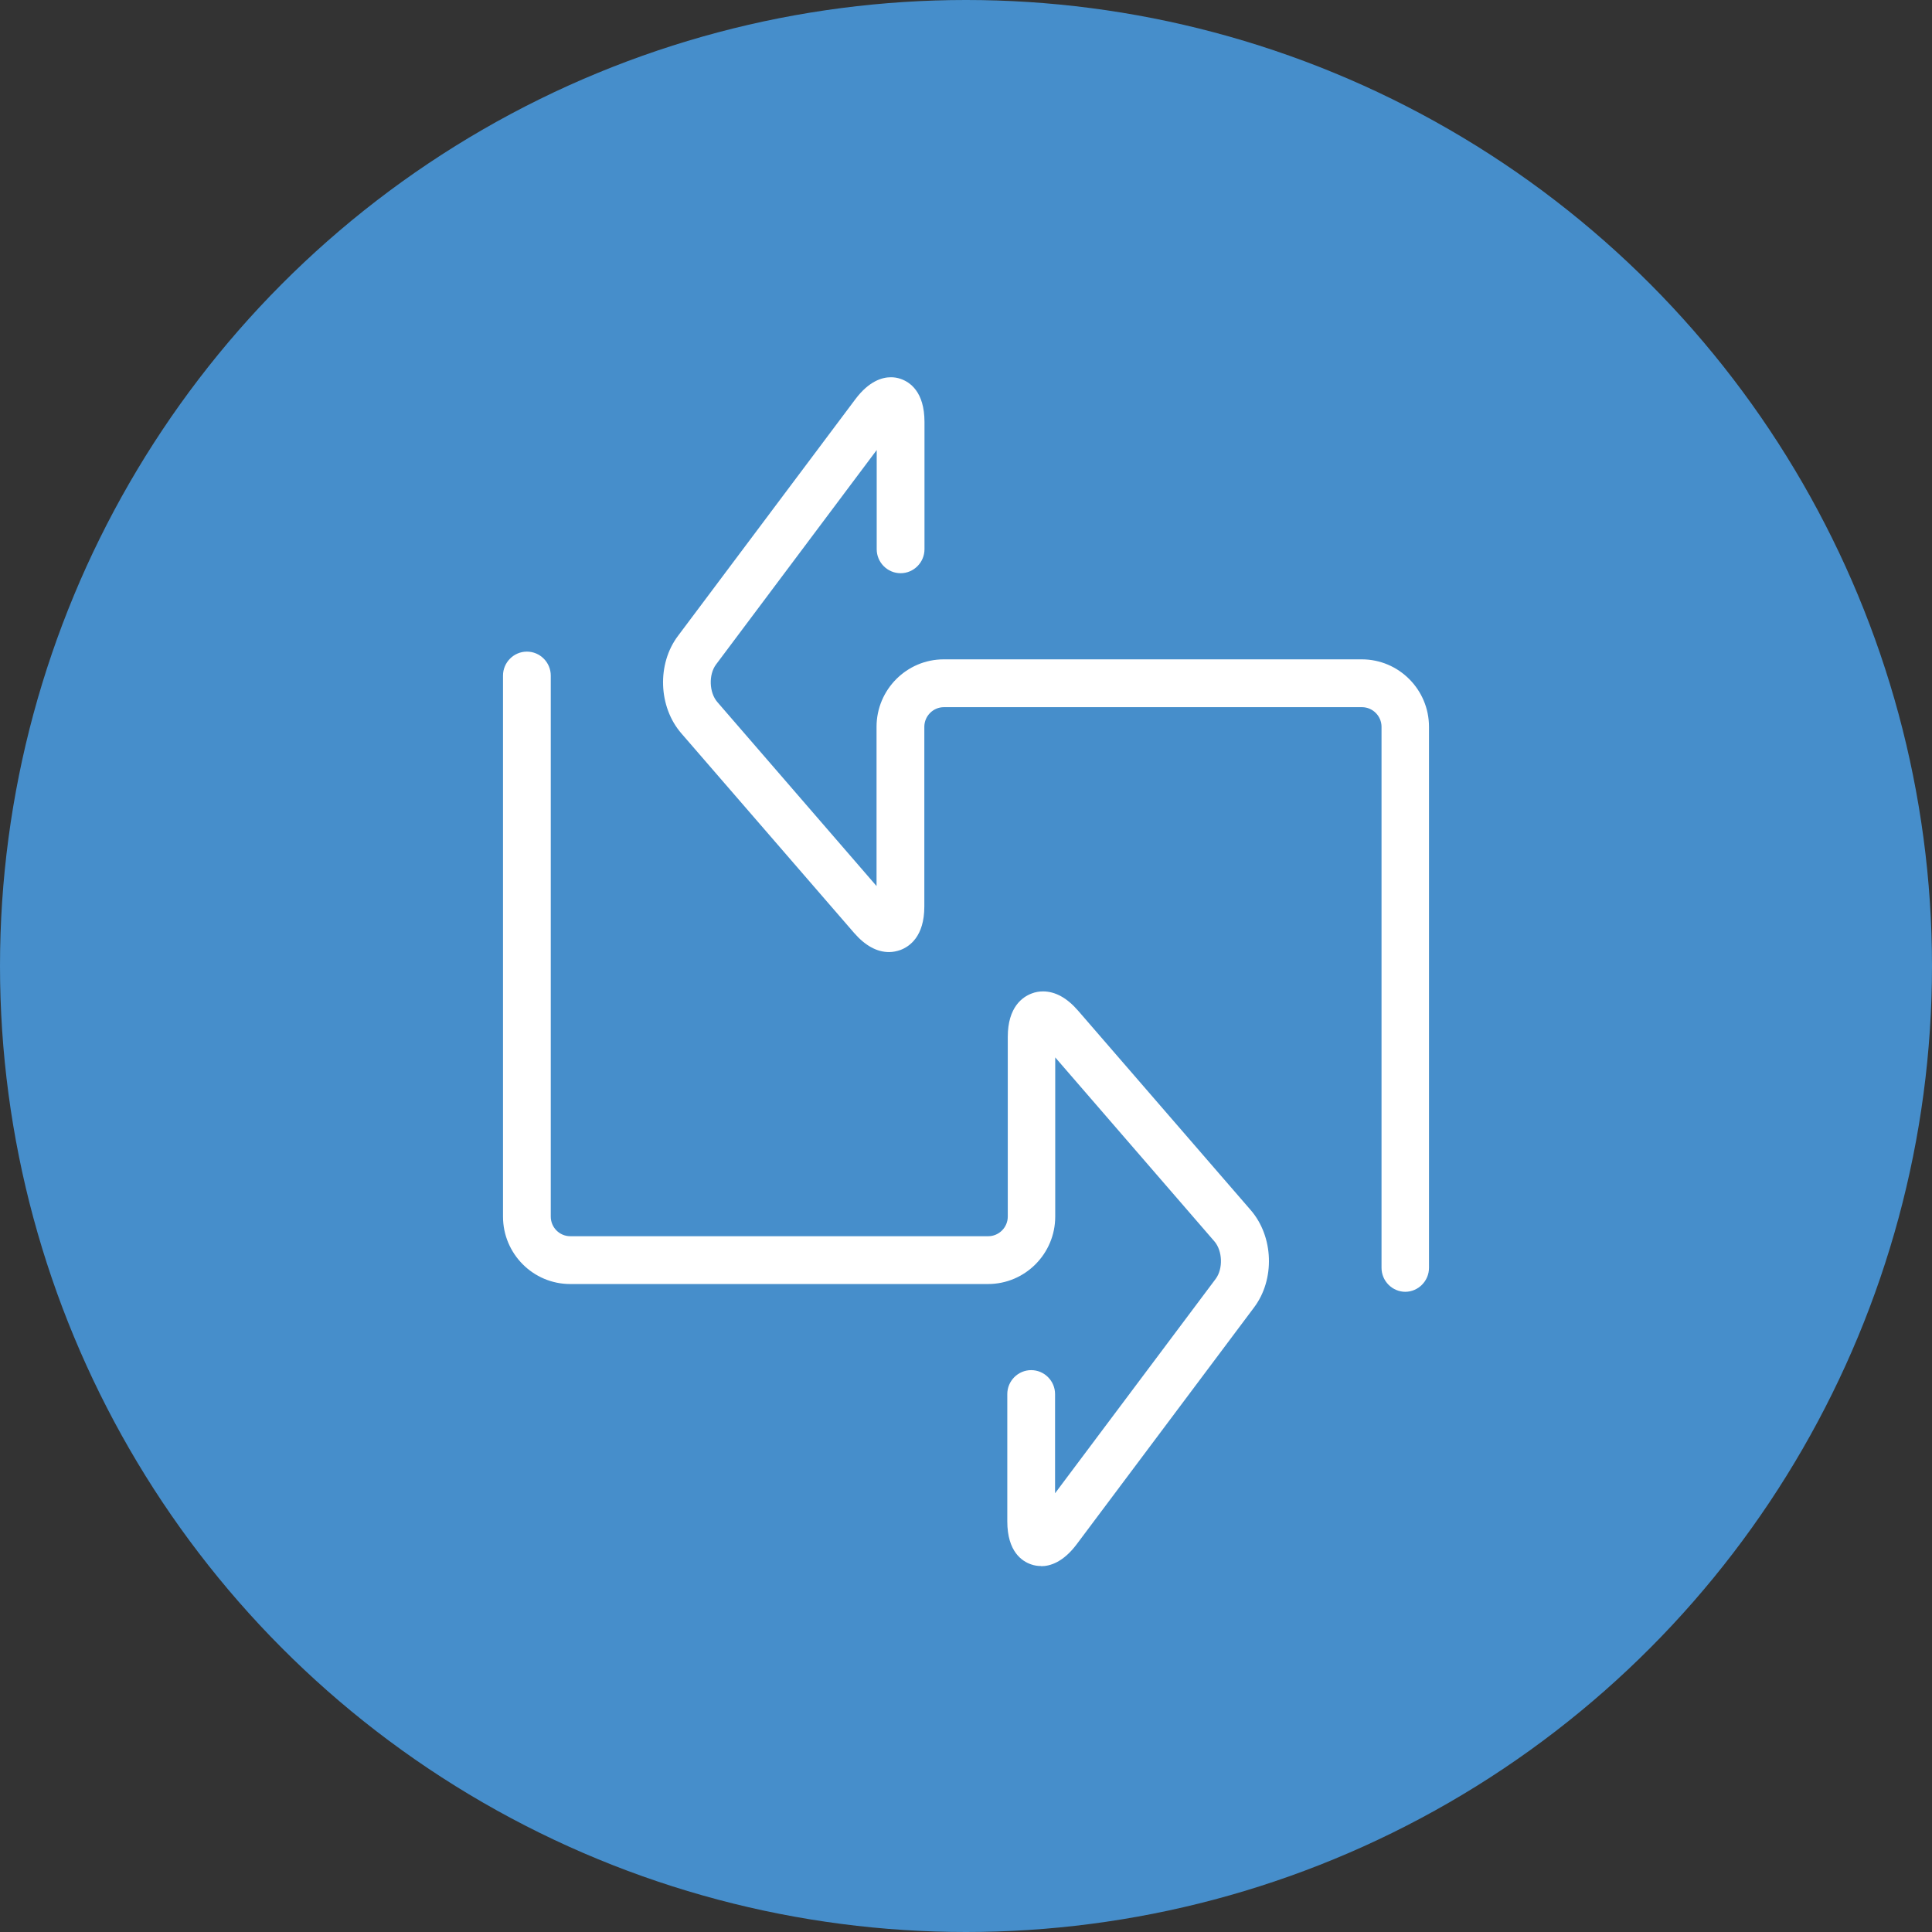
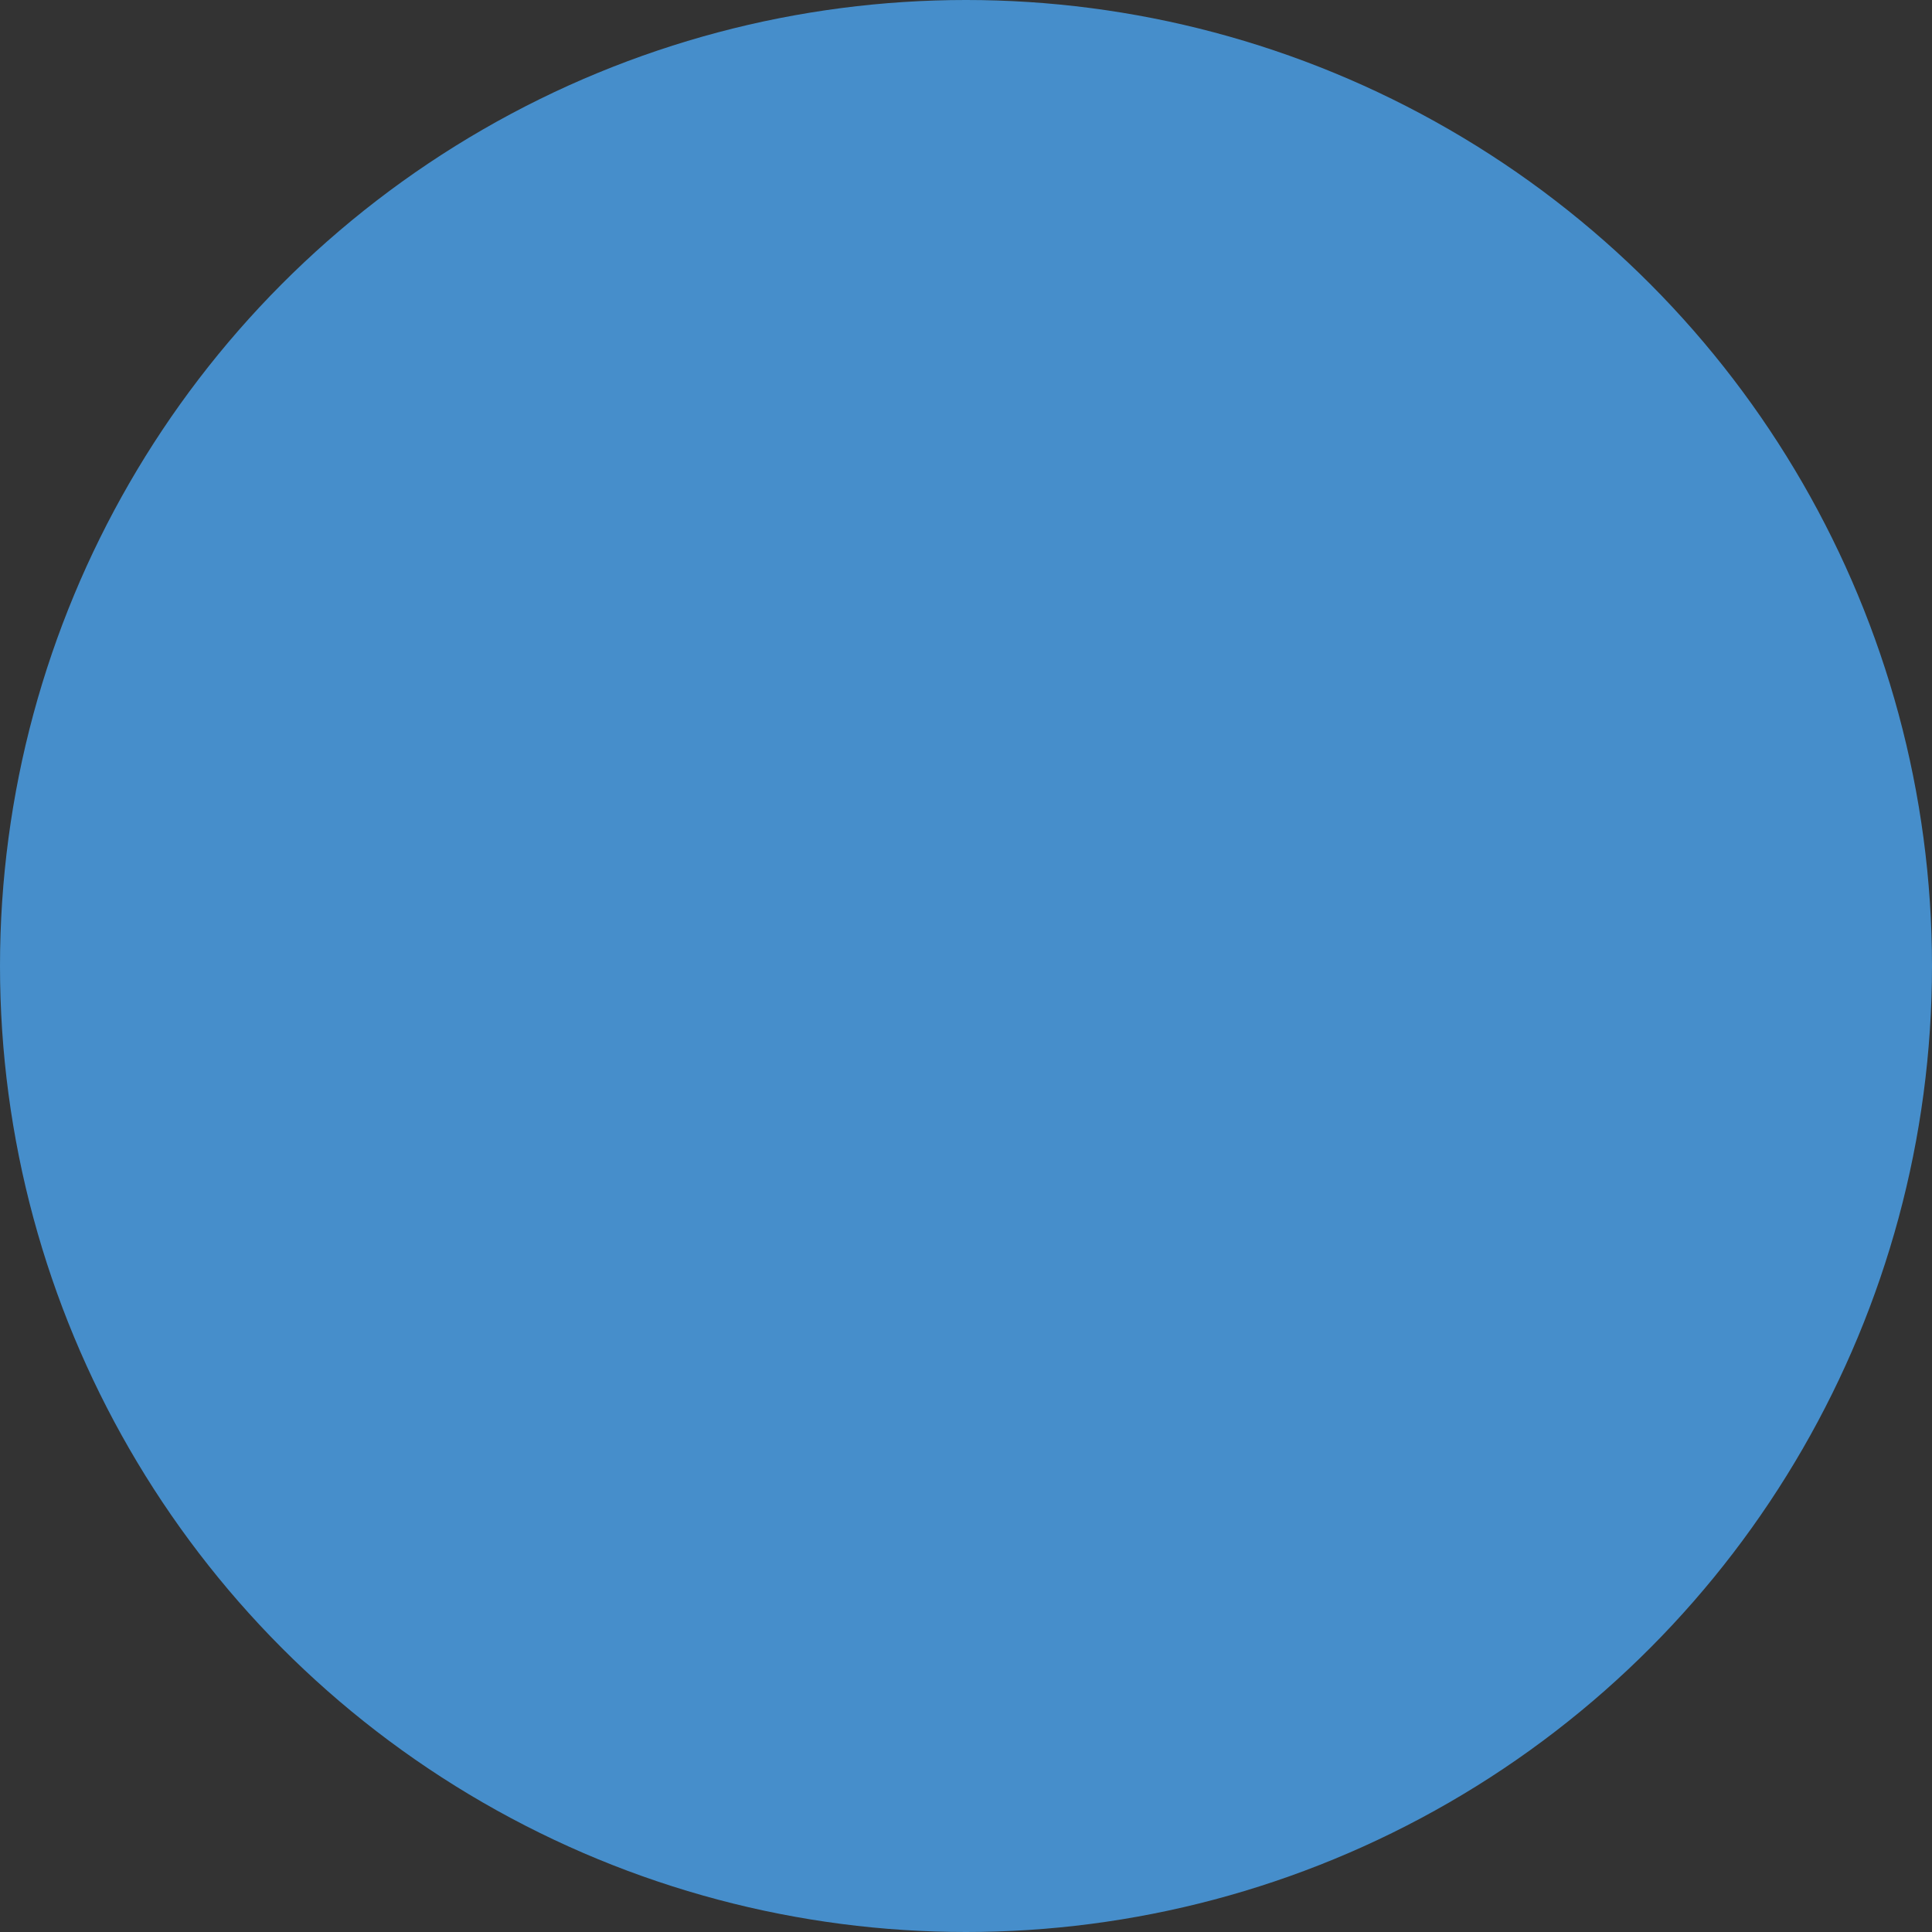
<svg xmlns="http://www.w3.org/2000/svg" width="169px" height="169px" viewBox="0 0 169 169" version="1.1">
  <rect x="0" y="0" width="169" height="169" fill="#333333" stroke="none" />
  <title>Group</title>
  <g id="Content-Page" stroke="none" stroke-width="1" fill="none" fill-rule="evenodd">
    <g id="ITP" transform="translate(-1280, -888)">
      <g id="Group" transform="translate(1280, 888)">
        <circle id="Oval-Copy" fill="#468ECB" cx="84.5" cy="84.5" r="84.5" />
        <g id="relapse" transform="translate(44, 33)" fill="#FFFFFF" fill-rule="nonzero">
-           <path d="M47.057,103.986 C46.762,103.986 46.482,103.944 46.202,103.845 C45.416,103.578 44.112,102.747 44.112,100.072 L44.112,88.949 C44.112,87.794 45.052,86.851 46.202,86.851 C47.351,86.851 48.291,87.794 48.291,88.949 L48.291,97.622 L62.341,78.868 C63,77.981 62.943,76.418 62.228,75.587 L48.305,59.495 L48.305,73.419 C48.305,76.672 45.669,79.319 42.43,79.319 L5.875,79.319 C2.636,79.319 0,76.672 0,73.419 L0,26.098 C0,24.943 0.939,24 2.089,24 C3.239,24 4.178,24.943 4.178,26.098 L4.178,73.419 C4.178,74.363 4.936,75.137 5.889,75.137 L42.444,75.137 C43.383,75.137 44.154,74.363 44.154,73.419 L44.154,57.706 C44.154,55.074 45.458,54.201 46.244,53.905 C46.566,53.778 46.903,53.722 47.239,53.722 C48.305,53.722 49.328,54.285 50.296,55.397 L65.397,72.842 C67.416,75.165 67.543,78.924 65.692,81.374 L50.17,102.099 C48.992,103.662 47.842,104 47.085,104 L47.057,103.986 Z" id="Path" />
-           <path d="M78.938,80 C77.788,80 76.848,79.056 76.848,77.901 L76.848,30.577 C76.848,29.634 76.076,28.859 75.136,28.859 L38.567,28.859 C37.627,28.859 36.855,29.634 36.855,30.577 L36.855,46.296 C36.855,48.93 35.551,49.803 34.765,50.099 C34.442,50.211 34.106,50.282 33.769,50.282 C32.703,50.282 31.679,49.718 30.711,48.606 L15.603,31.155 C13.583,28.831 13.457,25.07 15.309,22.62 L30.837,1.901 C32.016,0.338 33.166,0 33.923,0 C34.218,0 34.499,0.042 34.779,0.141 C35.565,0.408 36.869,1.239 36.869,3.915 L36.869,15.042 C36.869,16.197 35.929,17.141 34.779,17.141 C33.629,17.141 32.689,16.197 32.689,15.042 L32.689,6.366 L18.633,25.127 C17.974,26.014 18.03,27.577 18.746,28.408 L32.675,44.507 L32.675,30.577 C32.675,27.324 35.312,24.676 38.553,24.676 L75.122,24.676 C78.363,24.676 81,27.324 81,30.577 L81,77.901 C81,79.056 80.06,80 78.91,80 L78.938,80 Z" id="Path" />
-         </g>
+           </g>
      </g>
    </g>
  </g>
</svg>